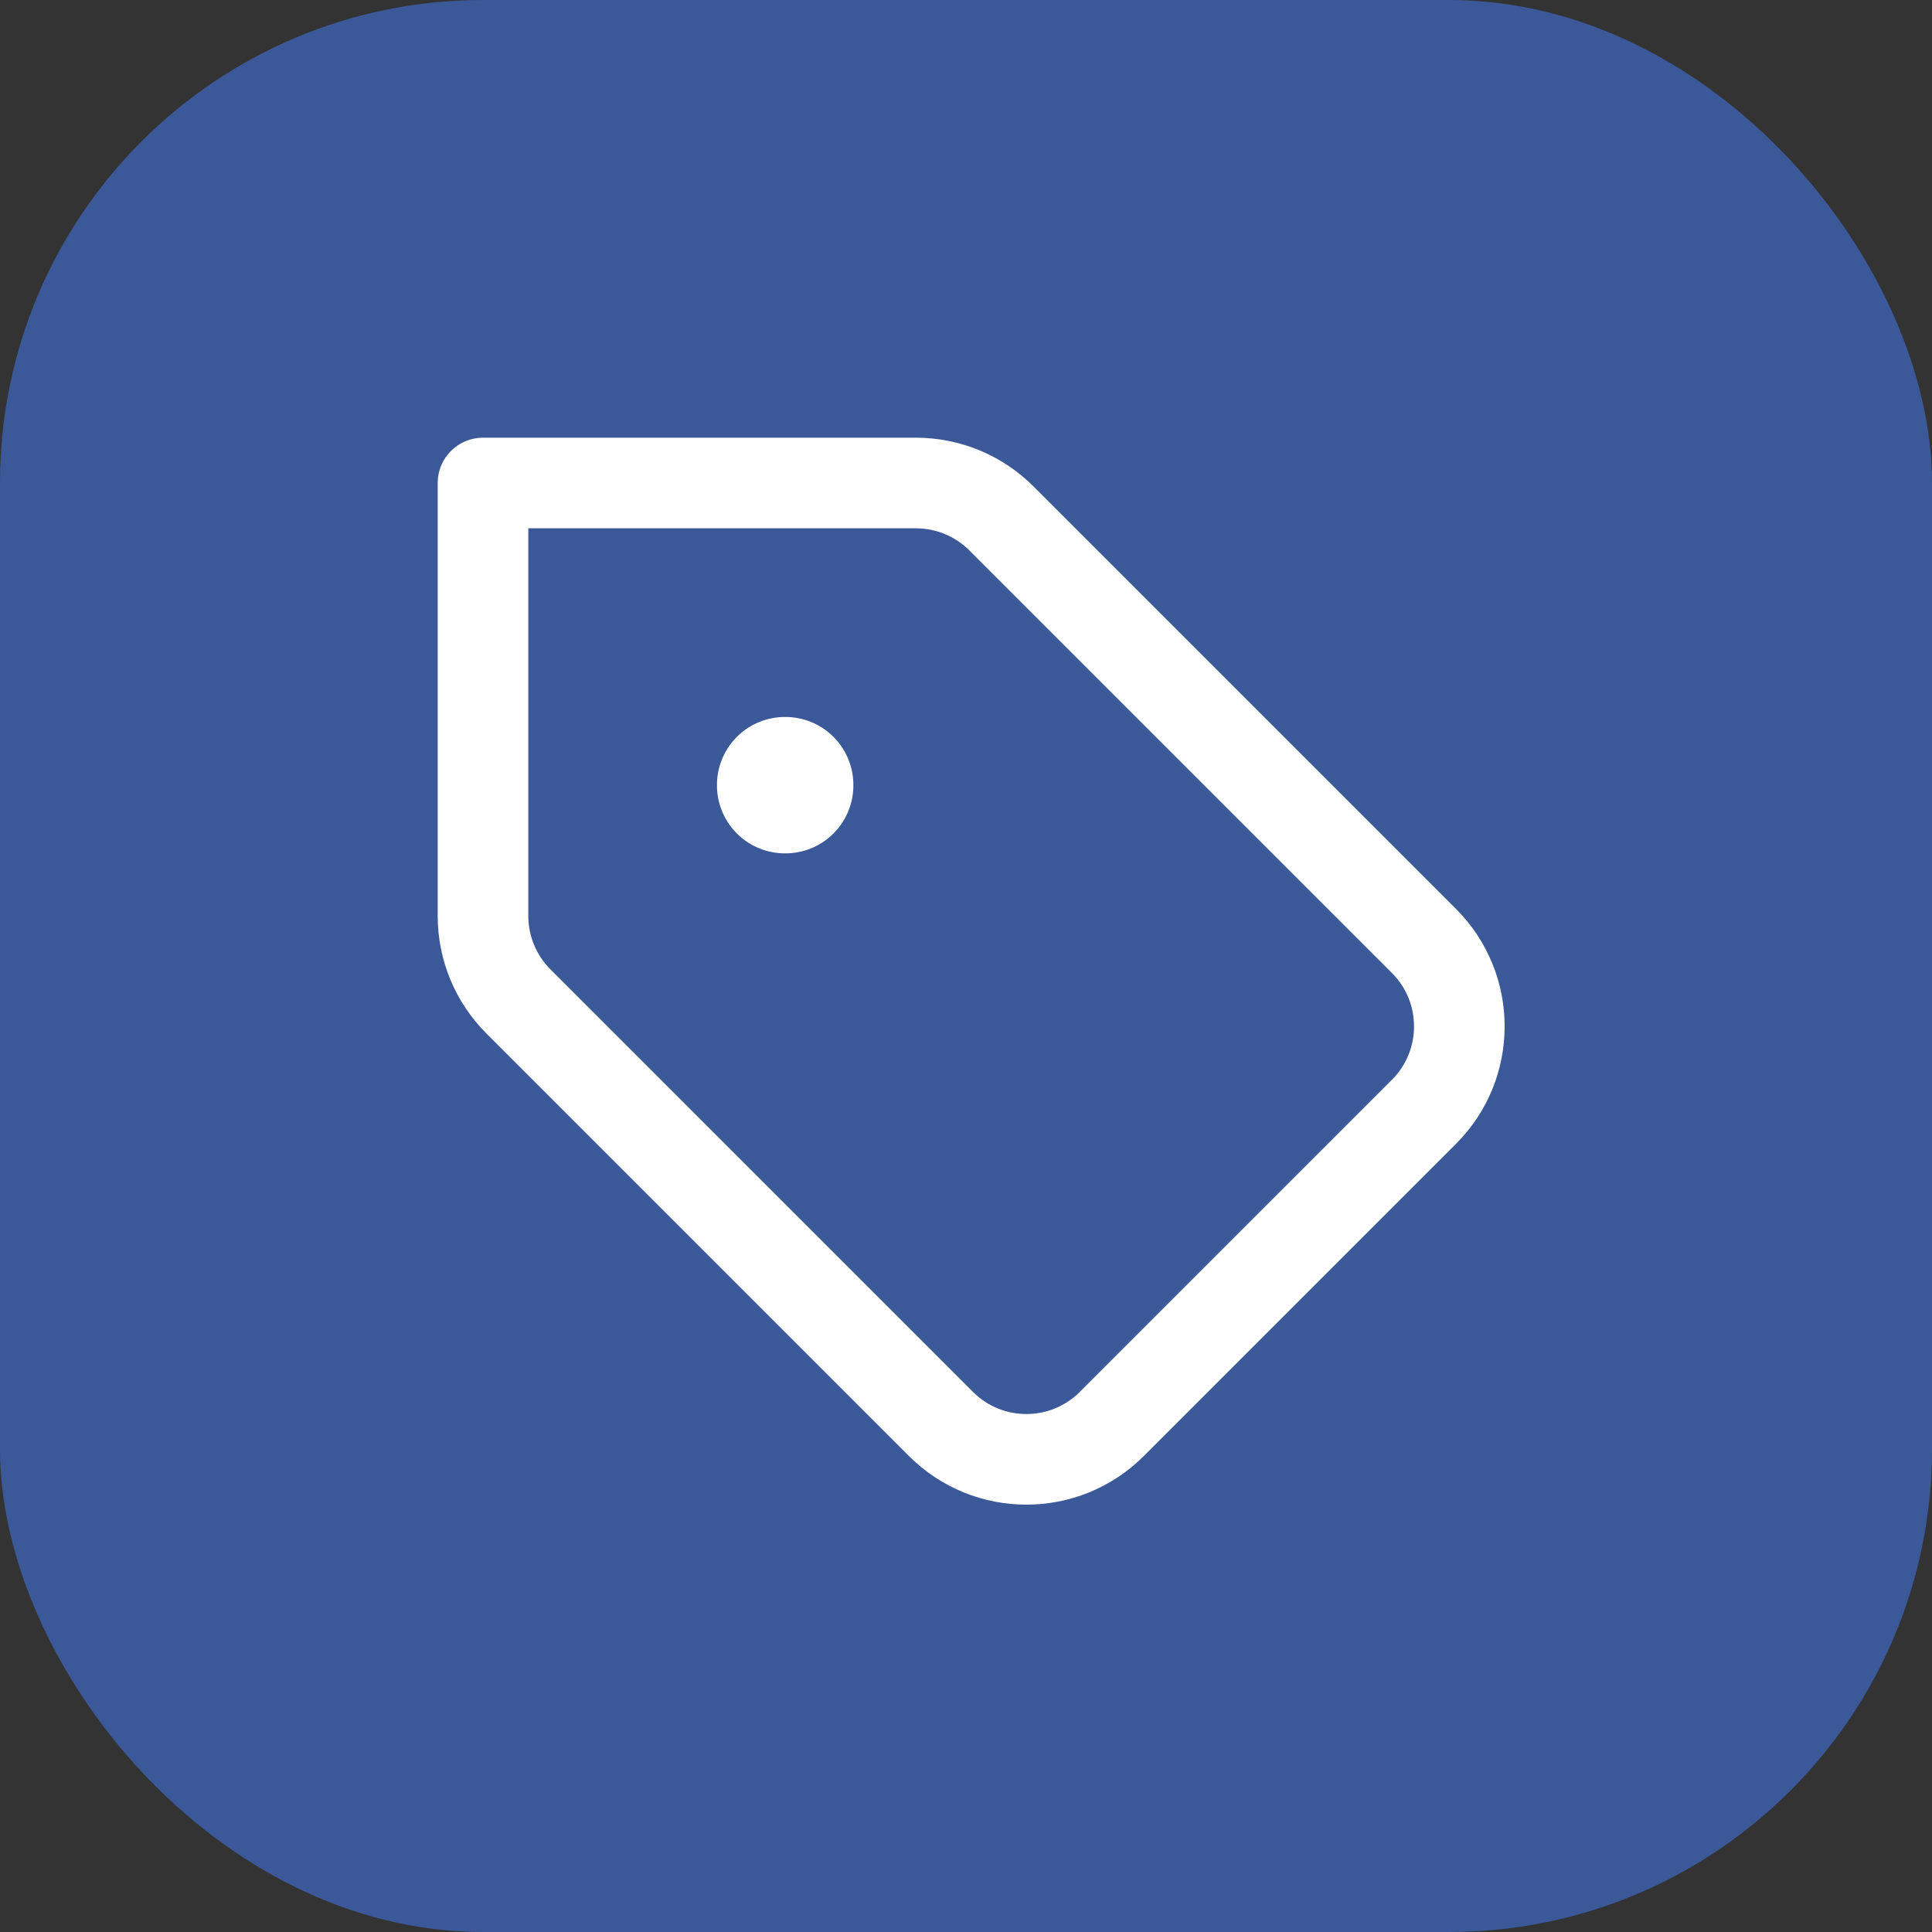
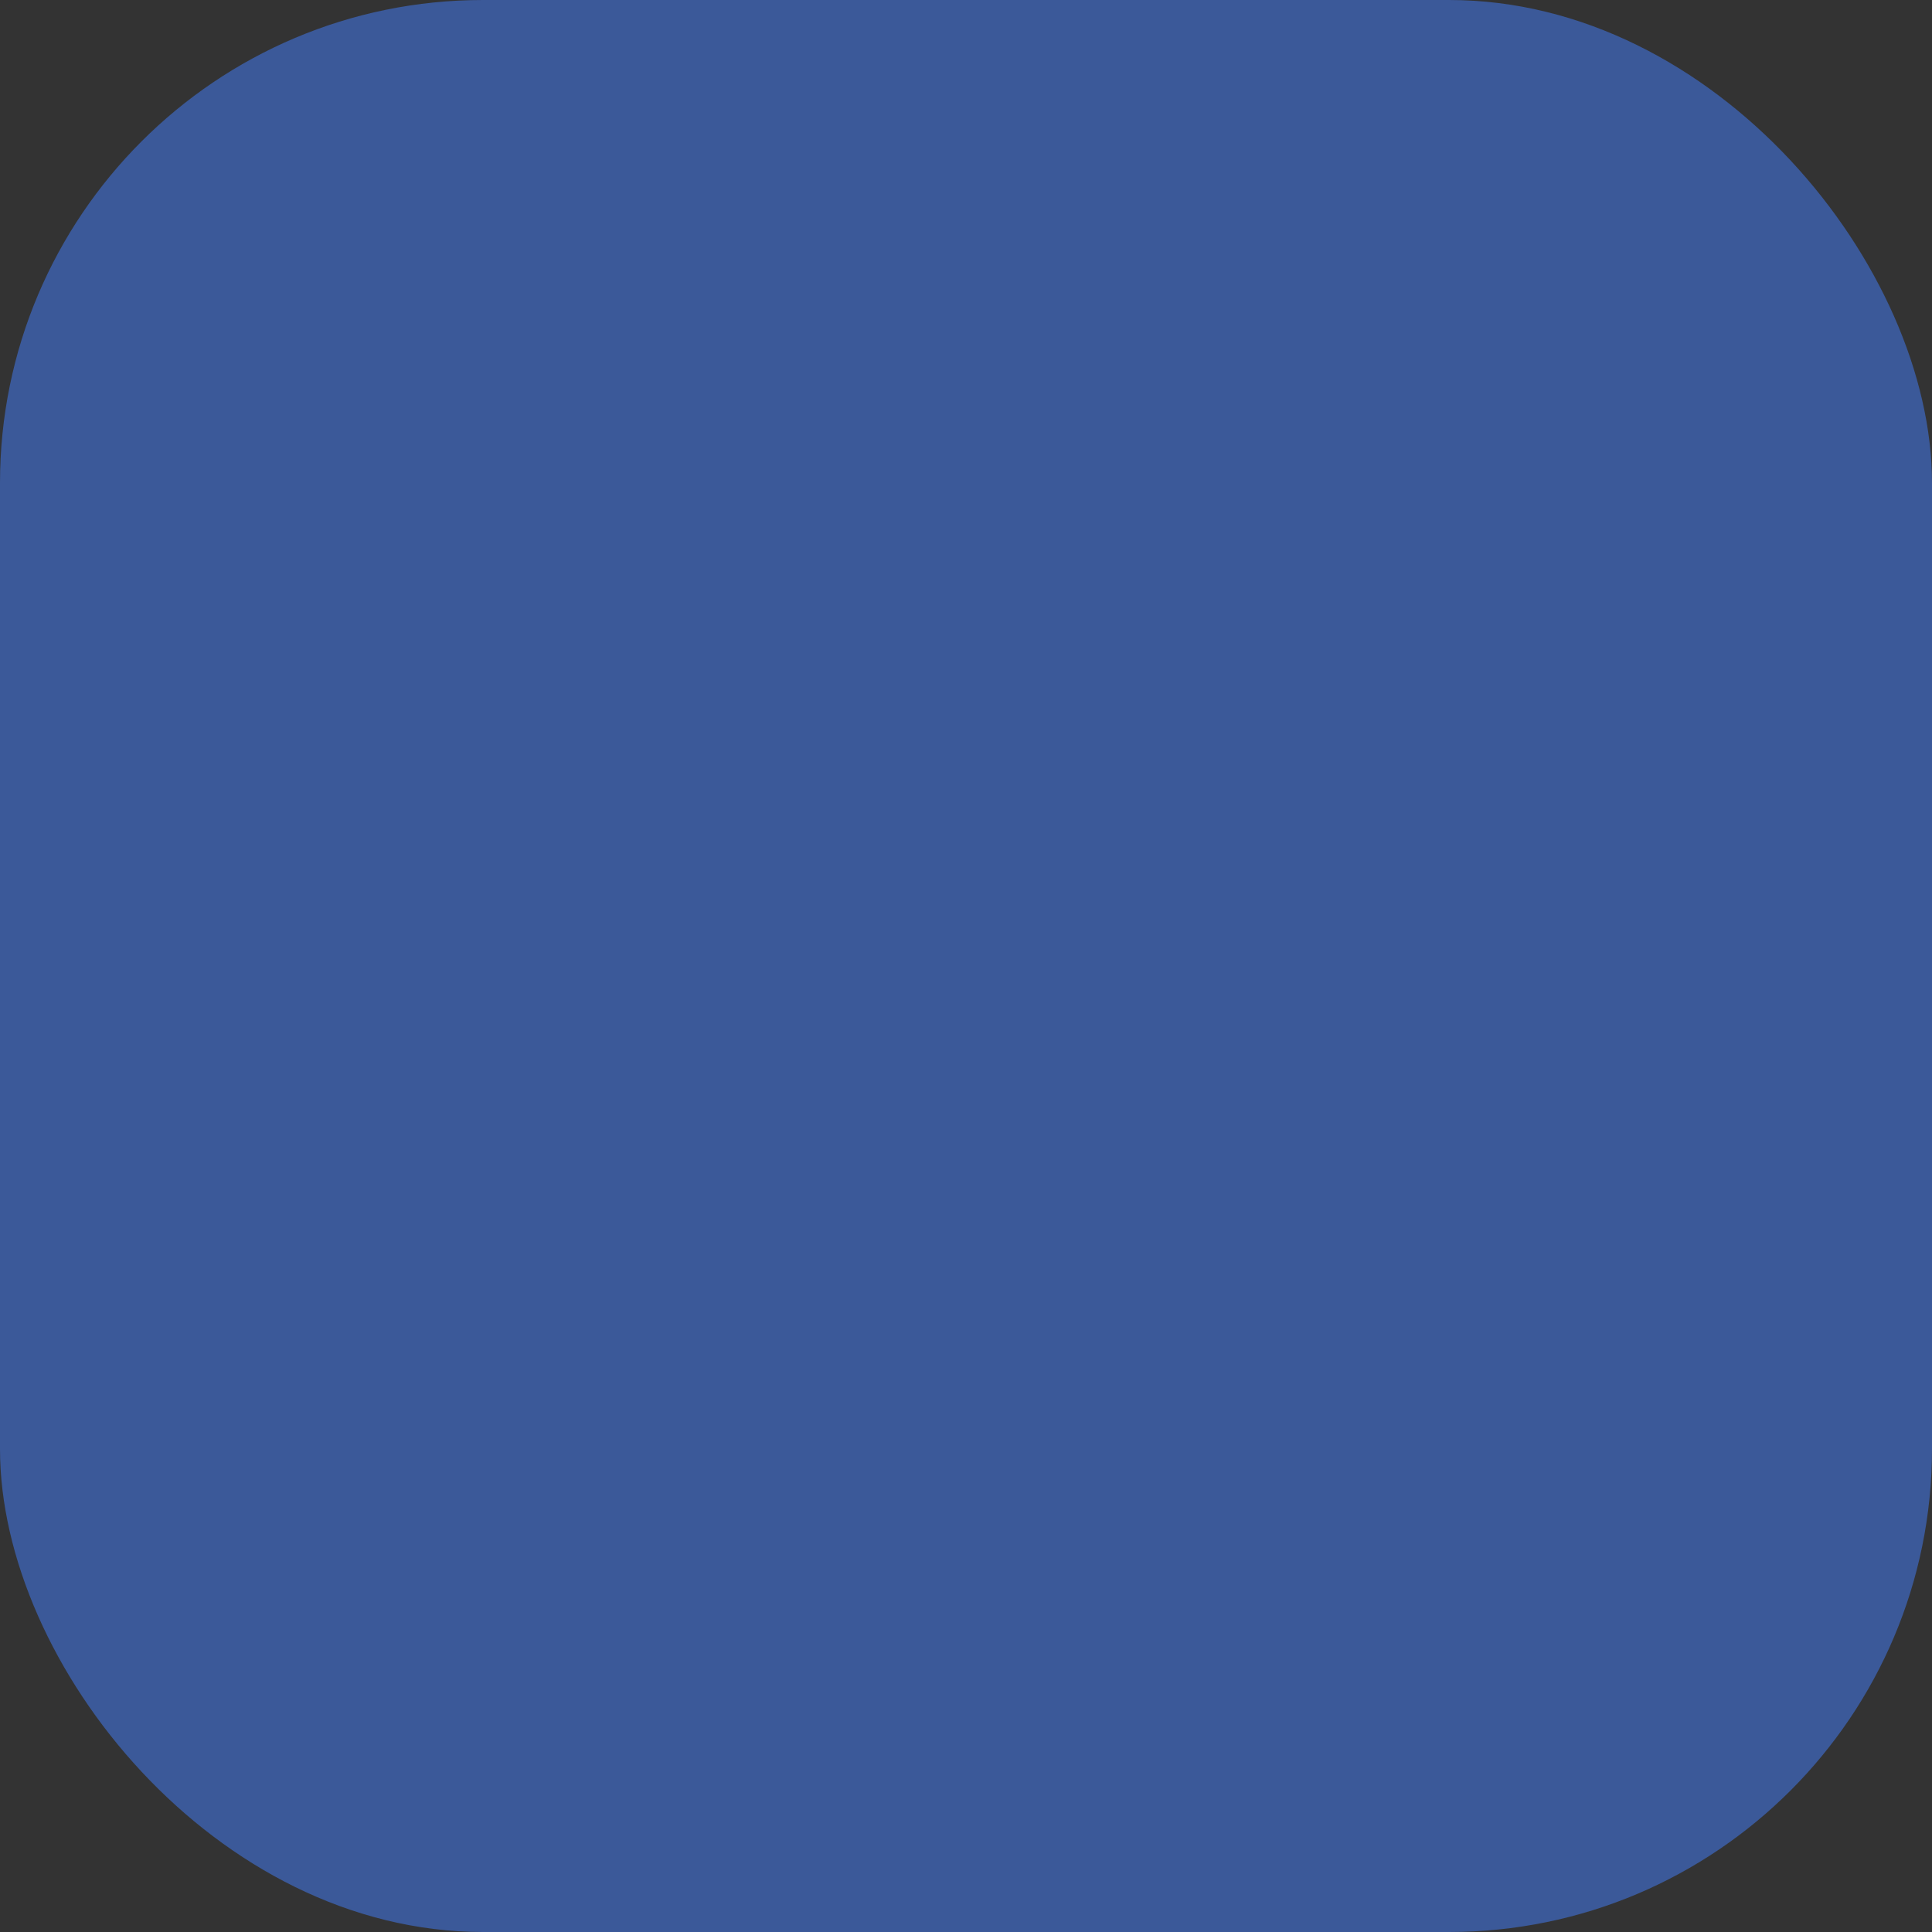
<svg xmlns="http://www.w3.org/2000/svg" width="20" height="20" viewBox="0 0 20 20" fill="none">
  <rect x="0" y="0" width="20" height="20" fill="#333333" stroke="none" />
  <rect width="20" height="20" rx="5" fill="#3B5999" />
  <g clip-path="url(#clip0_91_200)">
-     <path d="M10.366 5.366C10.132 5.132 9.814 5 9.482 5H5V9.482C5 9.814 5.132 10.132 5.366 10.366L9.741 14.741C10.229 15.229 11.021 15.229 11.509 14.741L14.741 11.509C15.229 11.021 15.229 10.229 14.741 9.741L10.366 5.366Z" stroke="white" stroke-width="0.938" stroke-linecap="round" stroke-linejoin="round" />
-     <rect x="8.125" y="8.125" width="0.006" height="0.006" stroke="white" stroke-width="1.406" stroke-linejoin="round" />
-   </g>
+     </g>
  <defs>
    <clipPath id="clip0_91_200">
      <rect width="15" height="15" fill="white" transform="translate(2 2)" />
    </clipPath>
  </defs>
</svg>